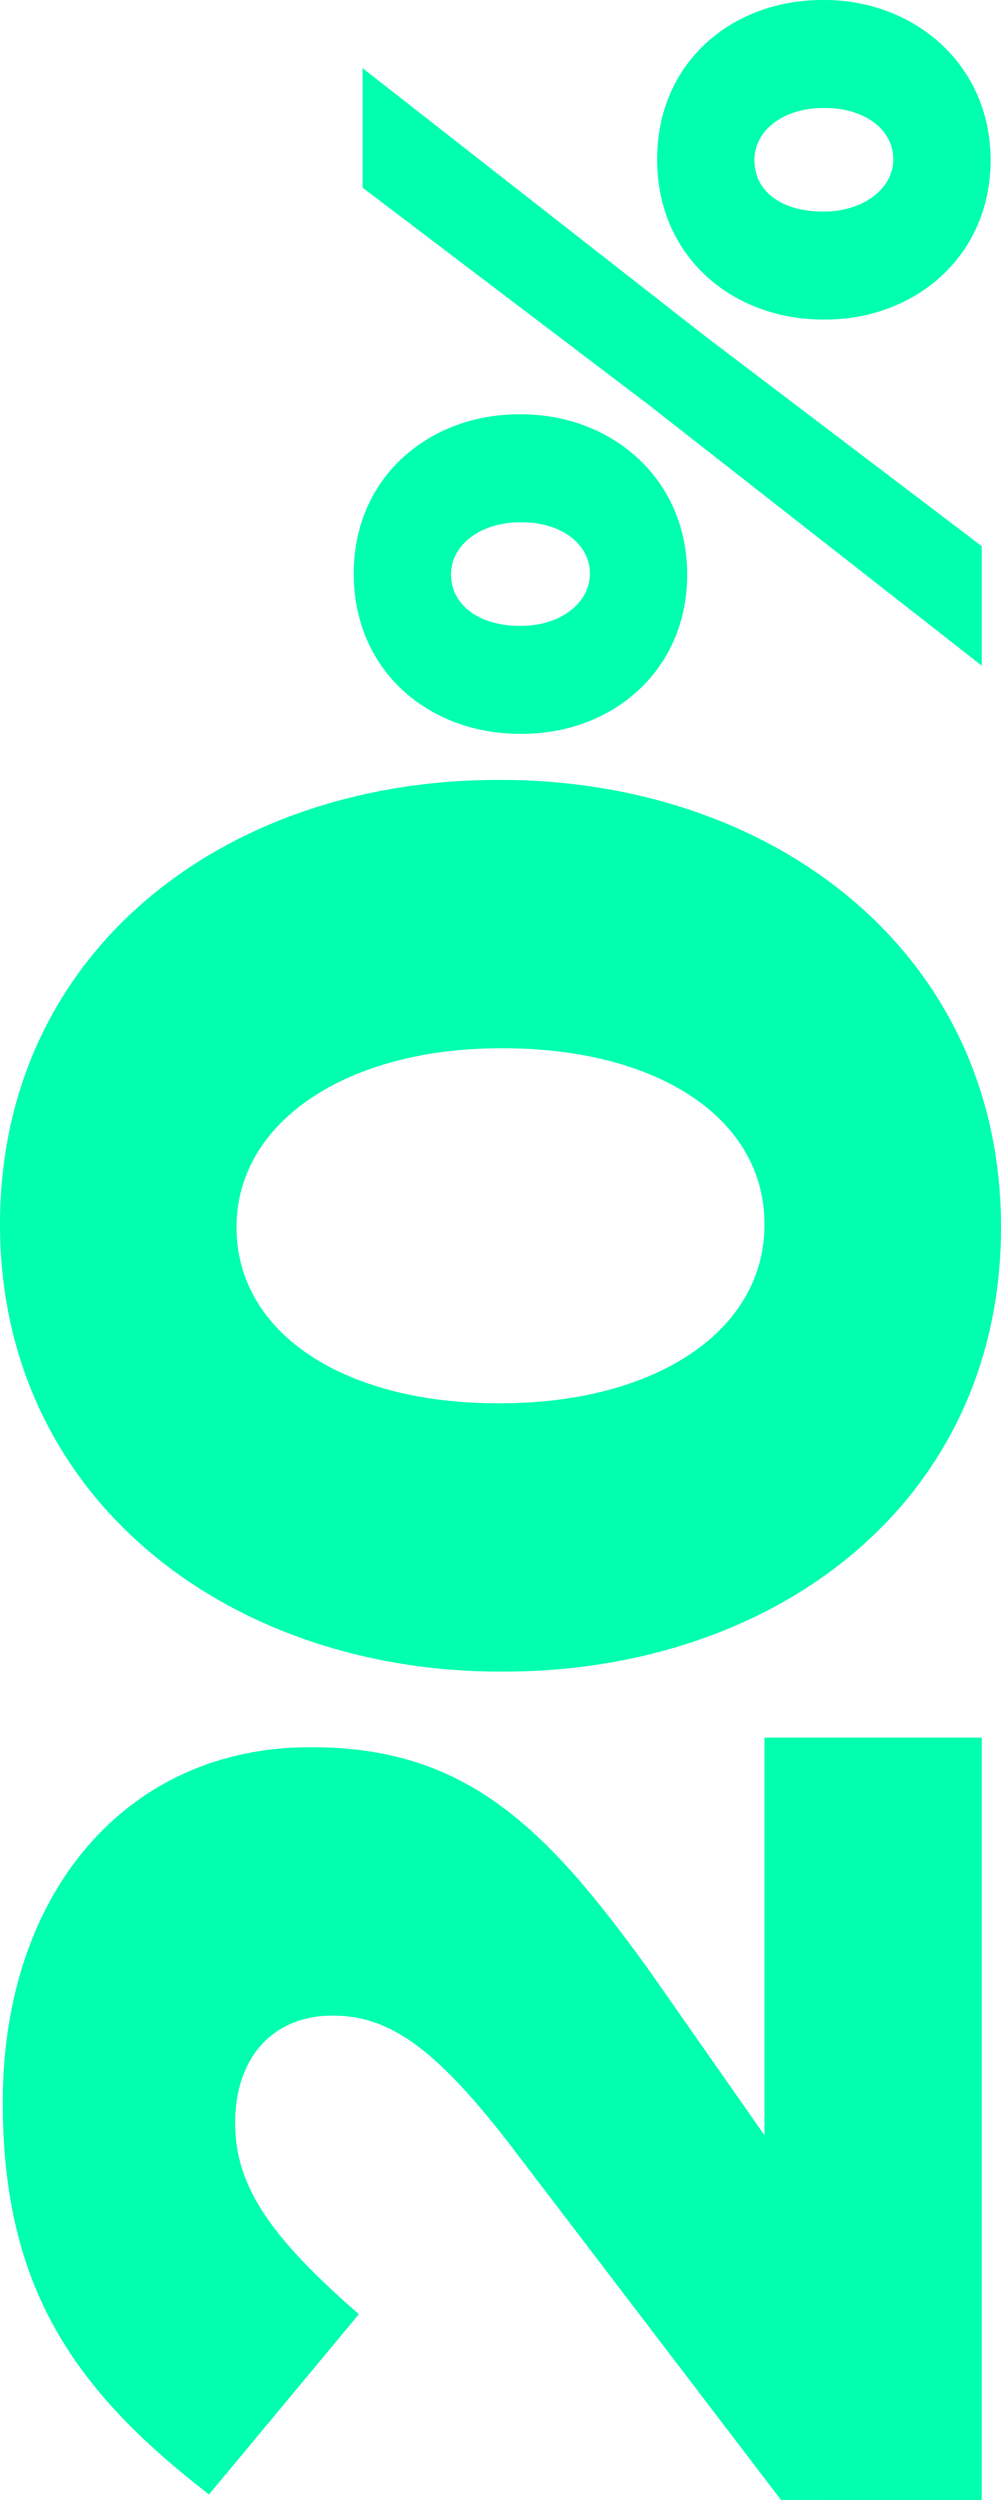
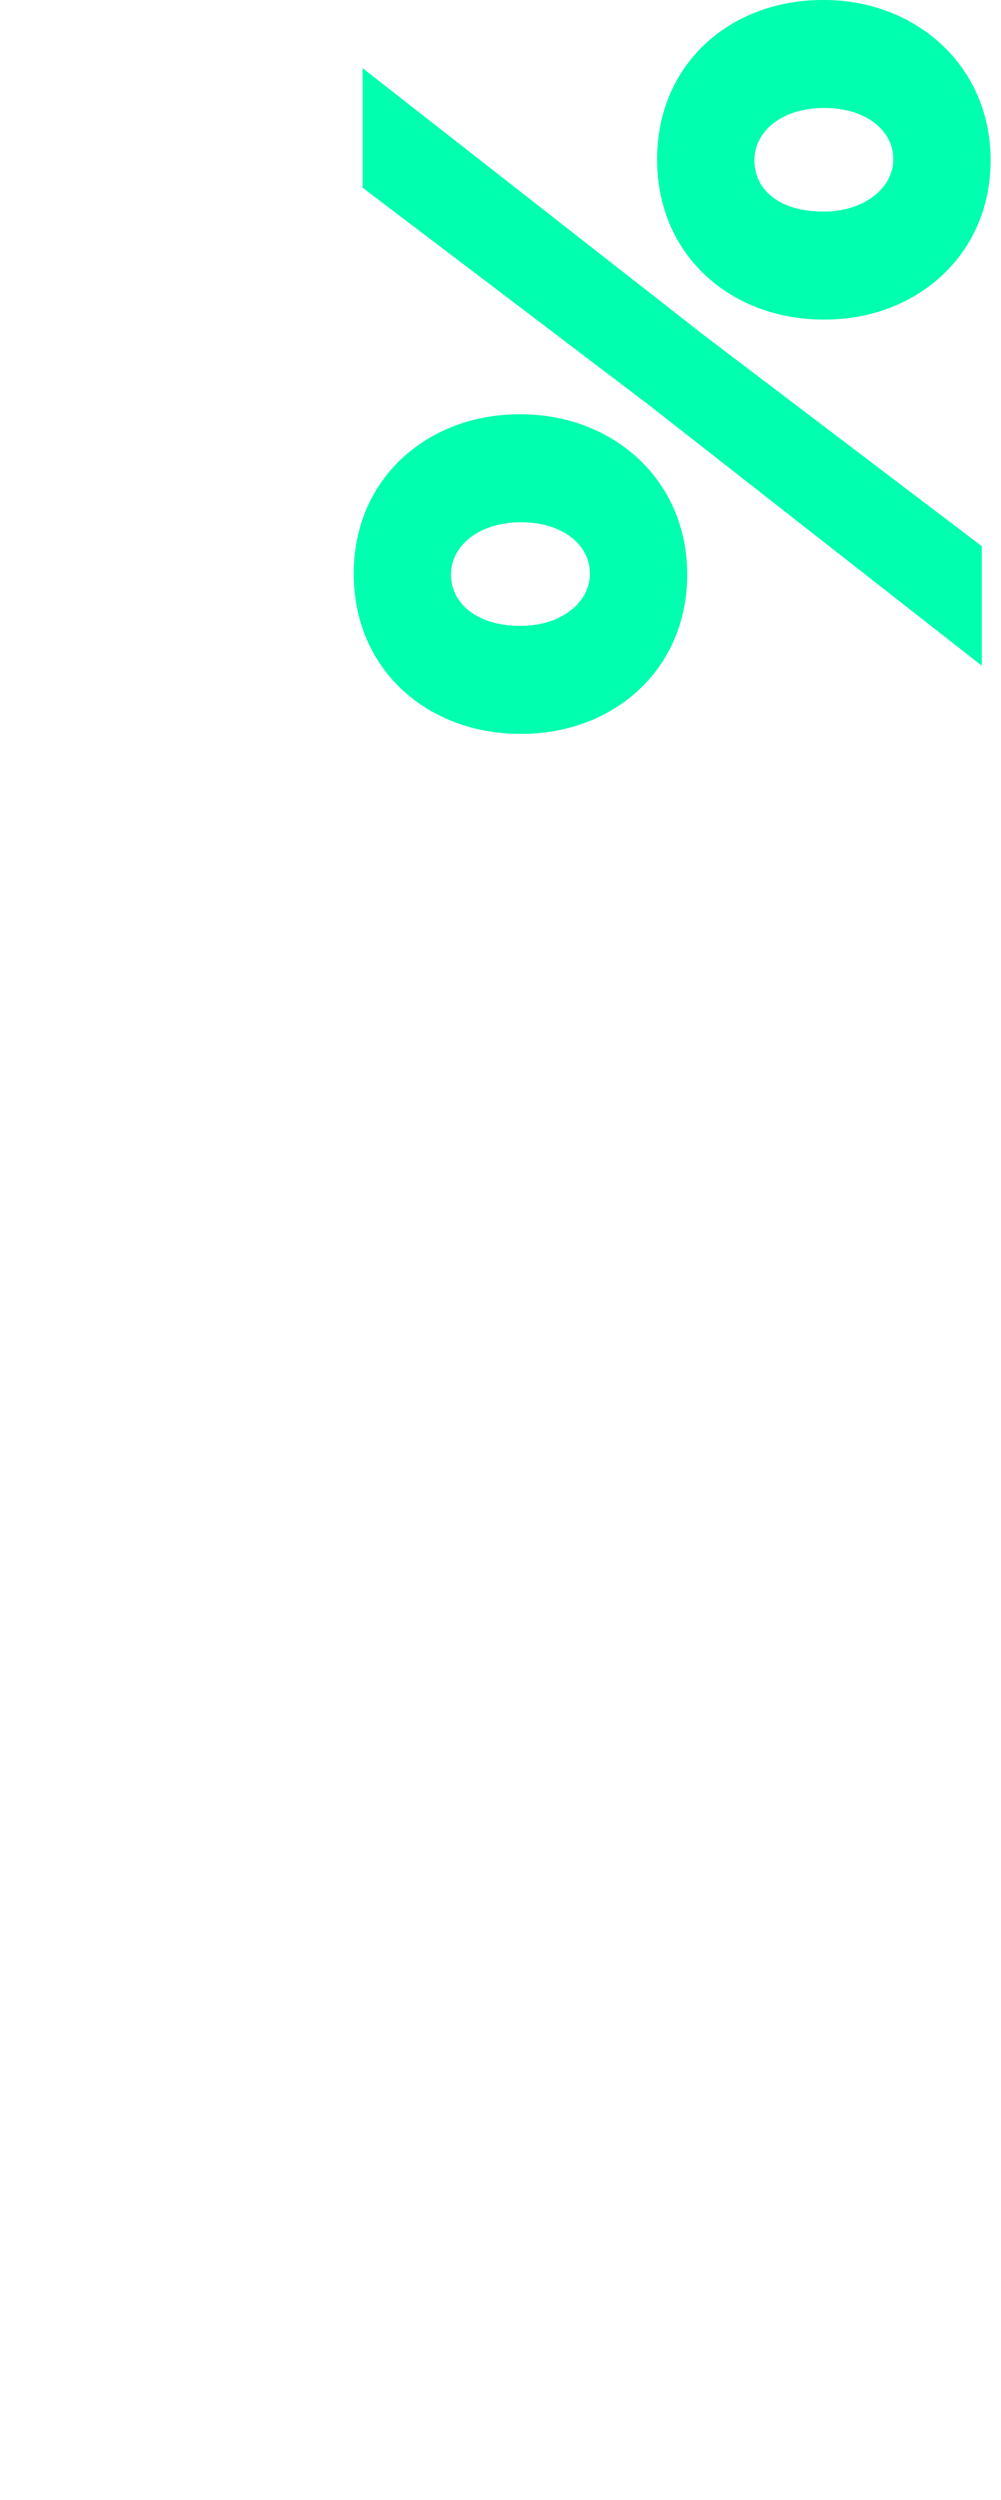
<svg xmlns="http://www.w3.org/2000/svg" id="Capa_1" data-name="Capa 1" viewBox="0 0 104.107 259.805">
  <defs>
    <style>.cls-1{isolation:isolate;}.cls-2{fill:#00ffaf;}</style>
  </defs>
  <g class="cls-1">
    <g class="cls-1">
-       <path class="cls-2" d="M81.227,259.805,52.626,222.338c-7.294-9.295-12.013-12.871-18.019-12.871-6.293,0-10.154,4.434-10.154,11.154s3.861,12.014,12.871,19.879L21.736,259.234C7.865,248.508.285,237.926.285,218.477c0-21.88,13.014-36.896,31.891-36.896h.286c16.017,0,24.311,8.294,35.036,23.167l12.013,17.16V180.581h22.595v79.225Z" />
-       <path class="cls-2" d="M52.34,173.721h-.286C23.738,173.721,0,155.702,0,127.245c0-28.459,23.452-46.191,51.768-46.191h.286c28.315,0,52.054,17.876,52.054,46.477S80.654,173.721,52.34,173.721Zm0-64.781h-.286c-15.874,0-27.457,7.578-27.457,18.59s11.154,18.305,27.171,18.305h.286c16.017,0,27.457-7.436,27.457-18.59S68.213,108.94,52.34,108.94Z" />
-     </g>
+       </g>
    <g class="cls-1">
      <path class="cls-2" d="M54.268,76.264H54.084c-9.476,0-17.295-6.531-17.295-16.651,0-10.027,7.819-16.559,17.203-16.559h.184c9.476,0,17.295,6.716,17.295,16.652S63.743,76.264,54.268,76.264ZM37.709,19.503V7.083L73.127,34.774l28.979,21.987V69.18L67.423,42.042ZM54.268,54.278H54.084c-4.048,0-7.176,2.299-7.176,5.428,0,3.219,3.036,5.335,7.084,5.335h.184c4.14,0,7.176-2.392,7.176-5.428C61.352,56.485,58.315,54.278,54.268,54.278ZM85.822,33.21h-.184c-9.476,0-17.296-6.532-17.296-16.651C68.343,6.532,76.071,0,85.546,0h.185c9.384,0,17.295,6.716,17.295,16.651S95.206,33.21,85.822,33.21Zm0-21.987h-.184c-4.141,0-7.176,2.3-7.176,5.428,0,3.312,2.943,5.335,7.083,5.335h.185c4.048,0,7.176-2.392,7.176-5.428C92.906,13.431,89.87,11.224,85.822,11.224Z" />
    </g>
  </g>
</svg>